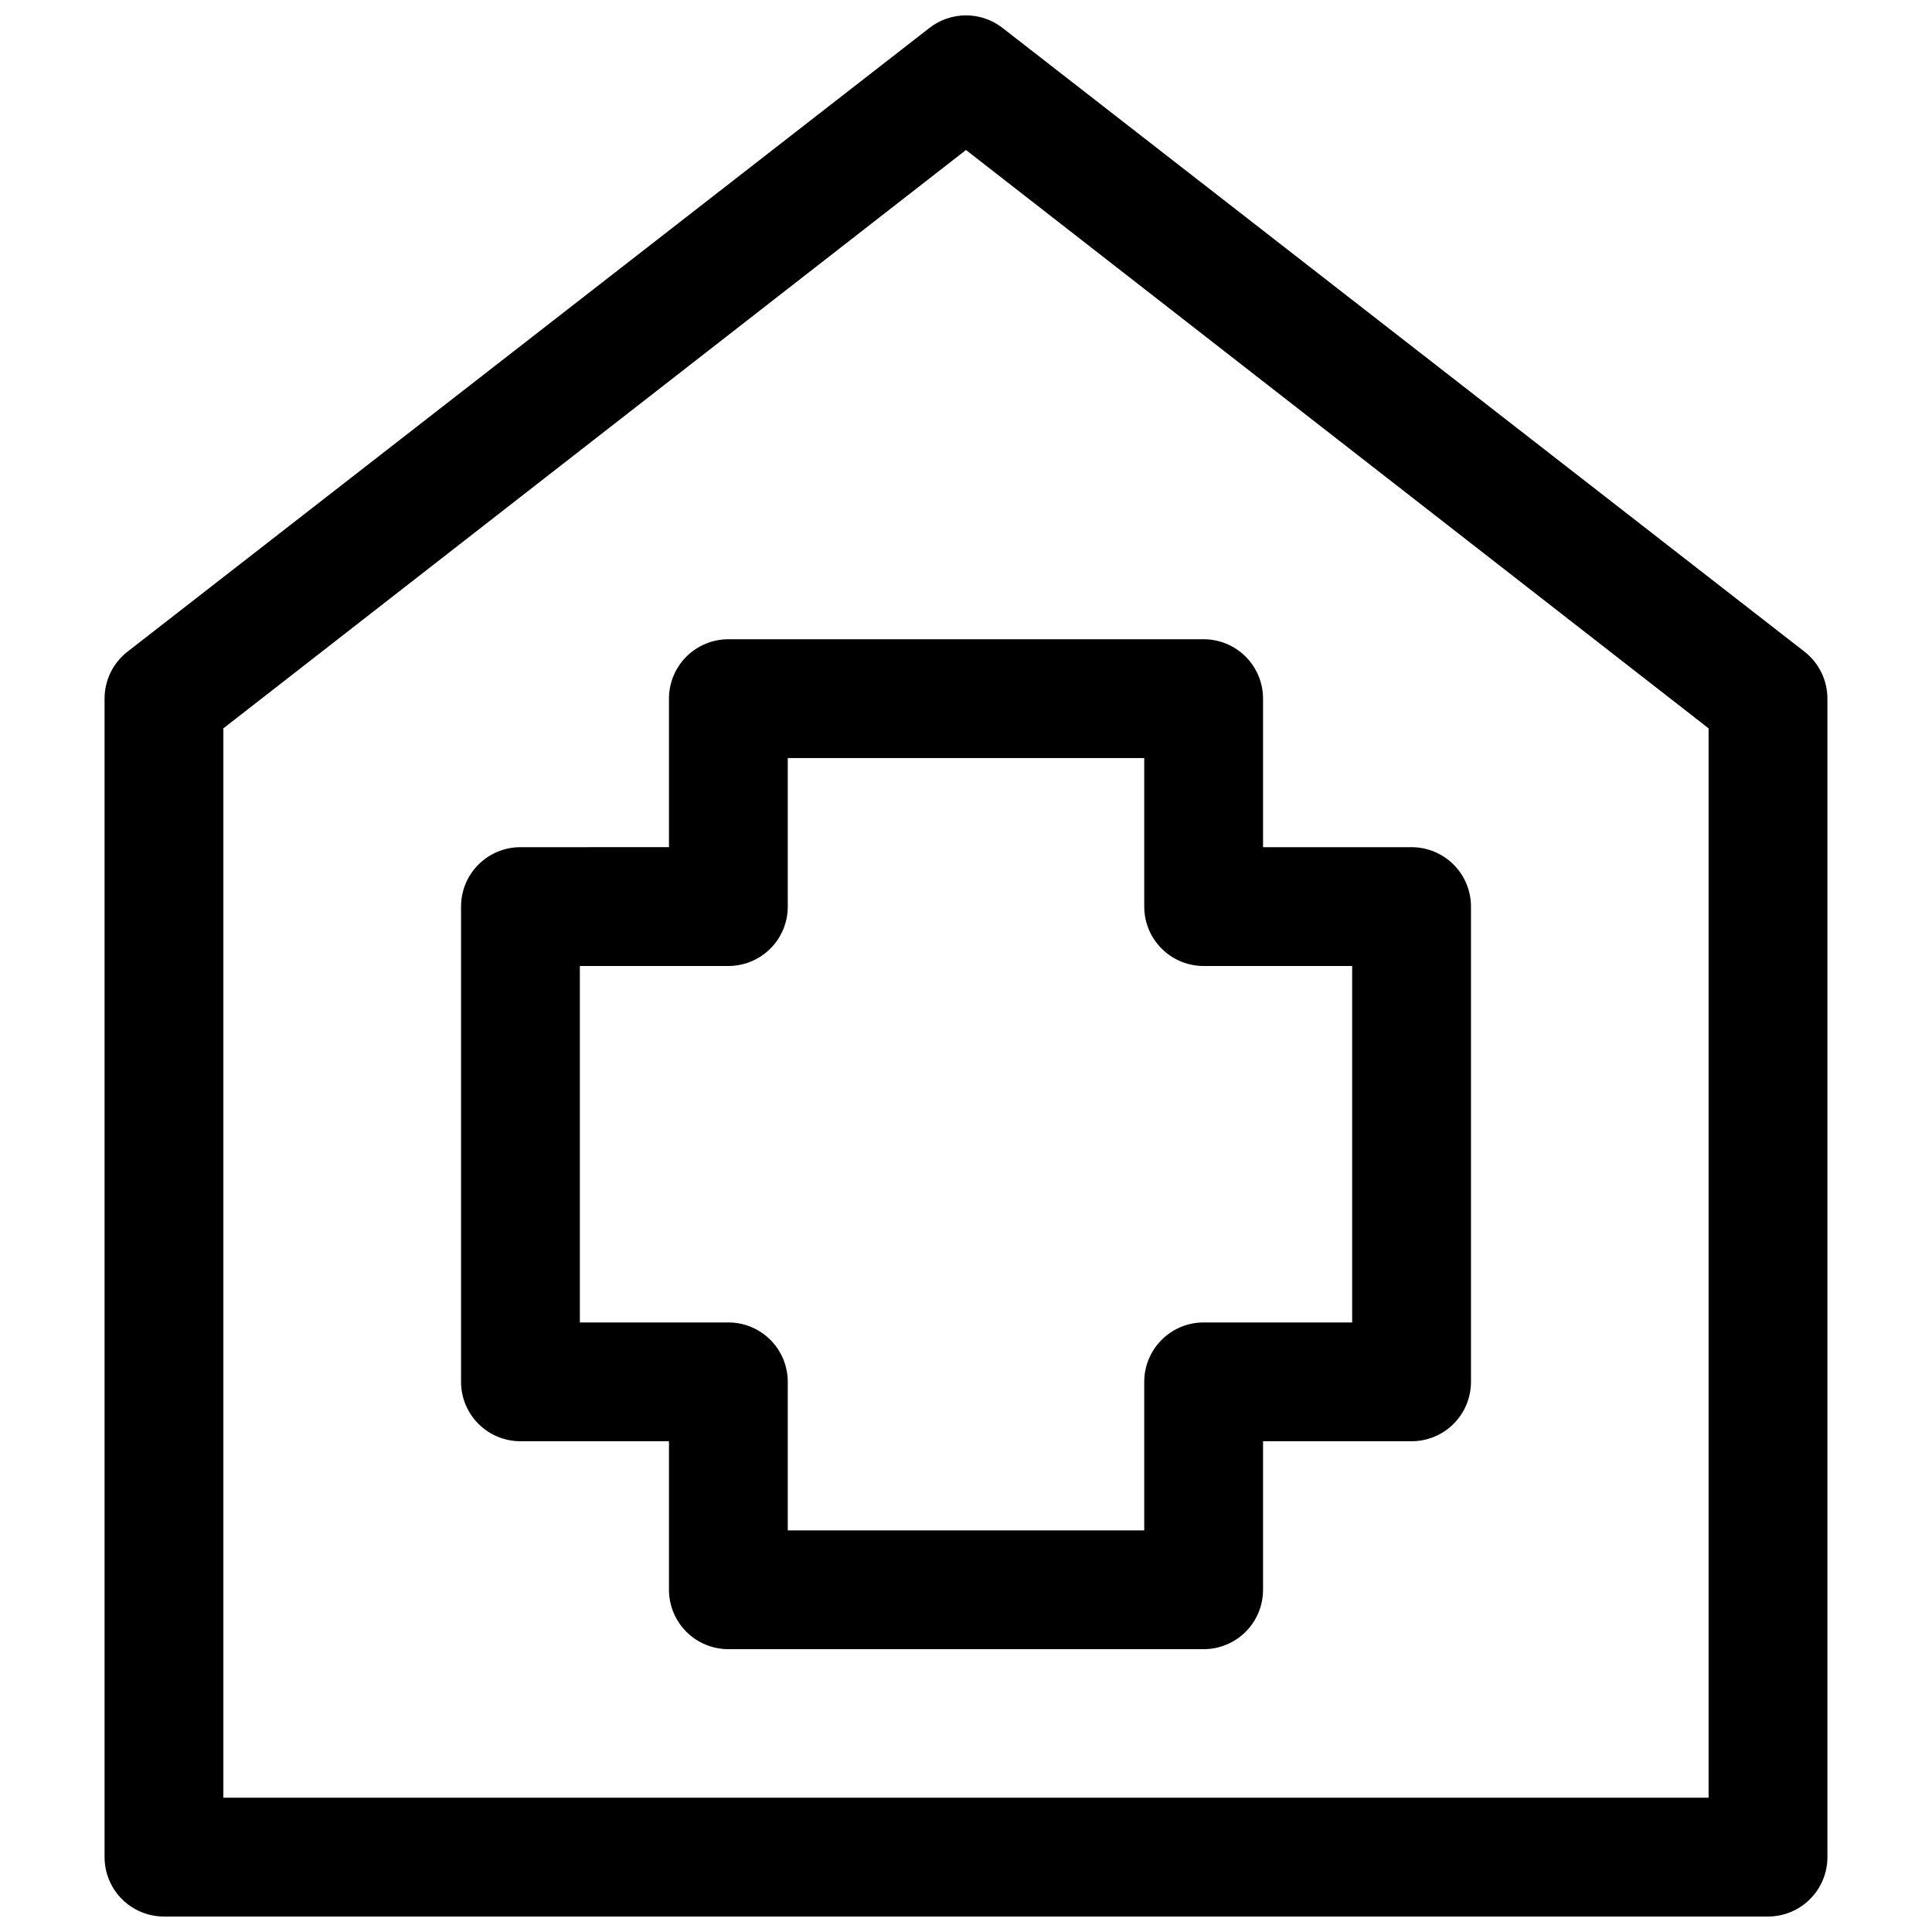
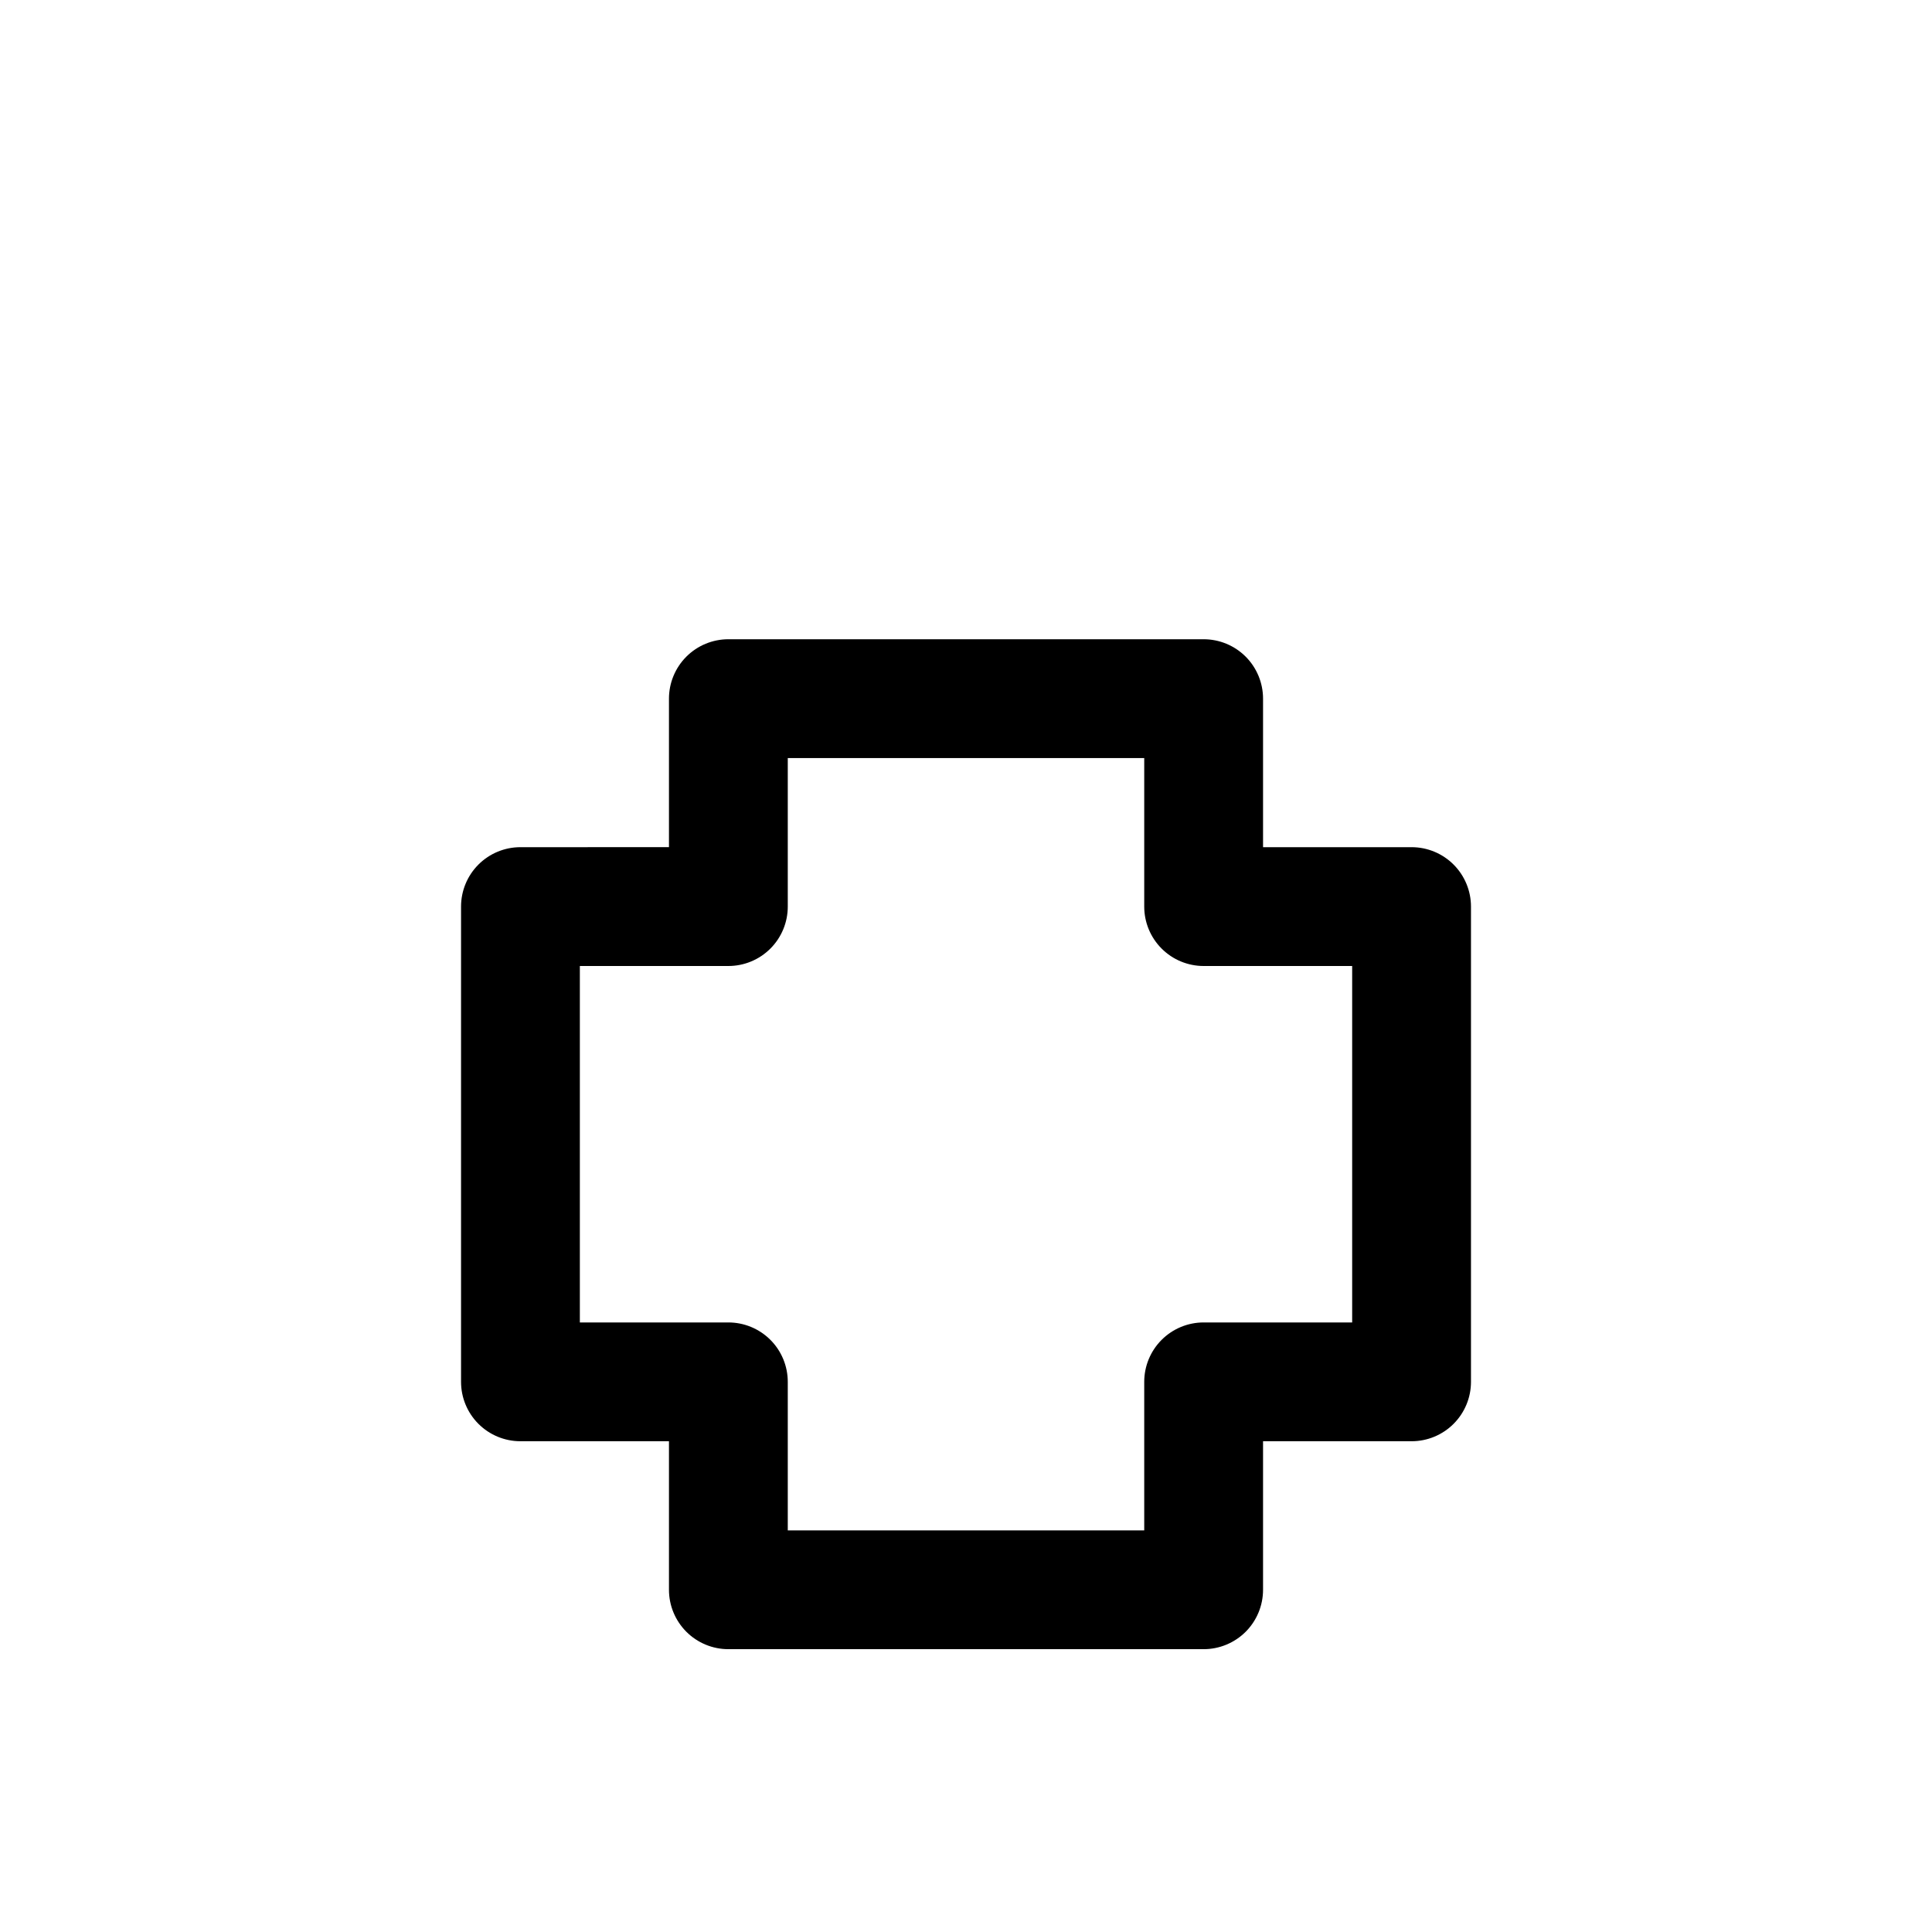
<svg xmlns="http://www.w3.org/2000/svg" width="800px" height="800px" version="1.1" viewBox="144 144 512 512">
  <defs>
    <clipPath id="a">
-       <path d="m171 148.09h458v503.81h-458z" />
-     </clipPath>
+       </clipPath>
  </defs>
  <g clip-path="url(#a)">
-     <path d="m187.45 651.9h425.09c4.176 0 8.18-1.656 11.133-4.609s4.613-6.957 4.613-11.133v-307.01c0.004-4.856-2.231-9.449-6.062-12.438l-212.54-165.31h-0.004c-2.766-2.156-6.172-3.328-9.68-3.328-3.512 0-6.918 1.172-9.684 3.328l-212.54 165.31h-0.004c-3.828 2.988-6.066 7.582-6.059 12.438v307.01c0 4.176 1.656 8.18 4.609 11.133 2.953 2.953 6.957 4.609 11.133 4.609zm15.746-314.88 196.8-153.27 196.8 153.27v283.39h-393.6z" />
-   </g>
+     </g>
  <path d="m518.08 368.51h-39.359v-39.363c0-4.172-1.66-8.18-4.609-11.133-2.953-2.949-6.961-4.609-11.133-4.609h-125.95c-4.176 0-8.18 1.66-11.133 4.609-2.953 2.953-4.613 6.961-4.613 11.133v39.359l-39.359 0.004c-4.176 0-8.18 1.656-11.133 4.609s-4.609 6.957-4.609 11.133v125.95c0 4.176 1.656 8.18 4.609 11.133s6.957 4.609 11.133 4.609h39.359v39.363c0 4.176 1.66 8.18 4.613 11.133 2.953 2.949 6.957 4.609 11.133 4.609h125.95c4.172 0 8.18-1.66 11.133-4.609 2.949-2.953 4.609-6.957 4.609-11.133v-39.363h39.359c4.176 0 8.18-1.656 11.133-4.609 2.953-2.953 4.613-6.957 4.613-11.133v-125.95c0-4.176-1.66-8.18-4.613-11.133-2.953-2.953-6.957-4.609-11.133-4.609zm-15.742 125.95h-39.359c-4.176 0-8.184 1.66-11.133 4.613-2.953 2.953-4.613 6.957-4.613 11.133v39.359h-94.465v-39.359c0-4.176-1.656-8.18-4.609-11.133s-6.957-4.613-11.133-4.613h-39.359v-94.461h39.359c4.176 0 8.18-1.66 11.133-4.613s4.609-6.957 4.609-11.133v-39.359h94.465v39.359c0 4.176 1.66 8.18 4.613 11.133 2.949 2.953 6.957 4.613 11.133 4.613h39.359z" />
</svg>